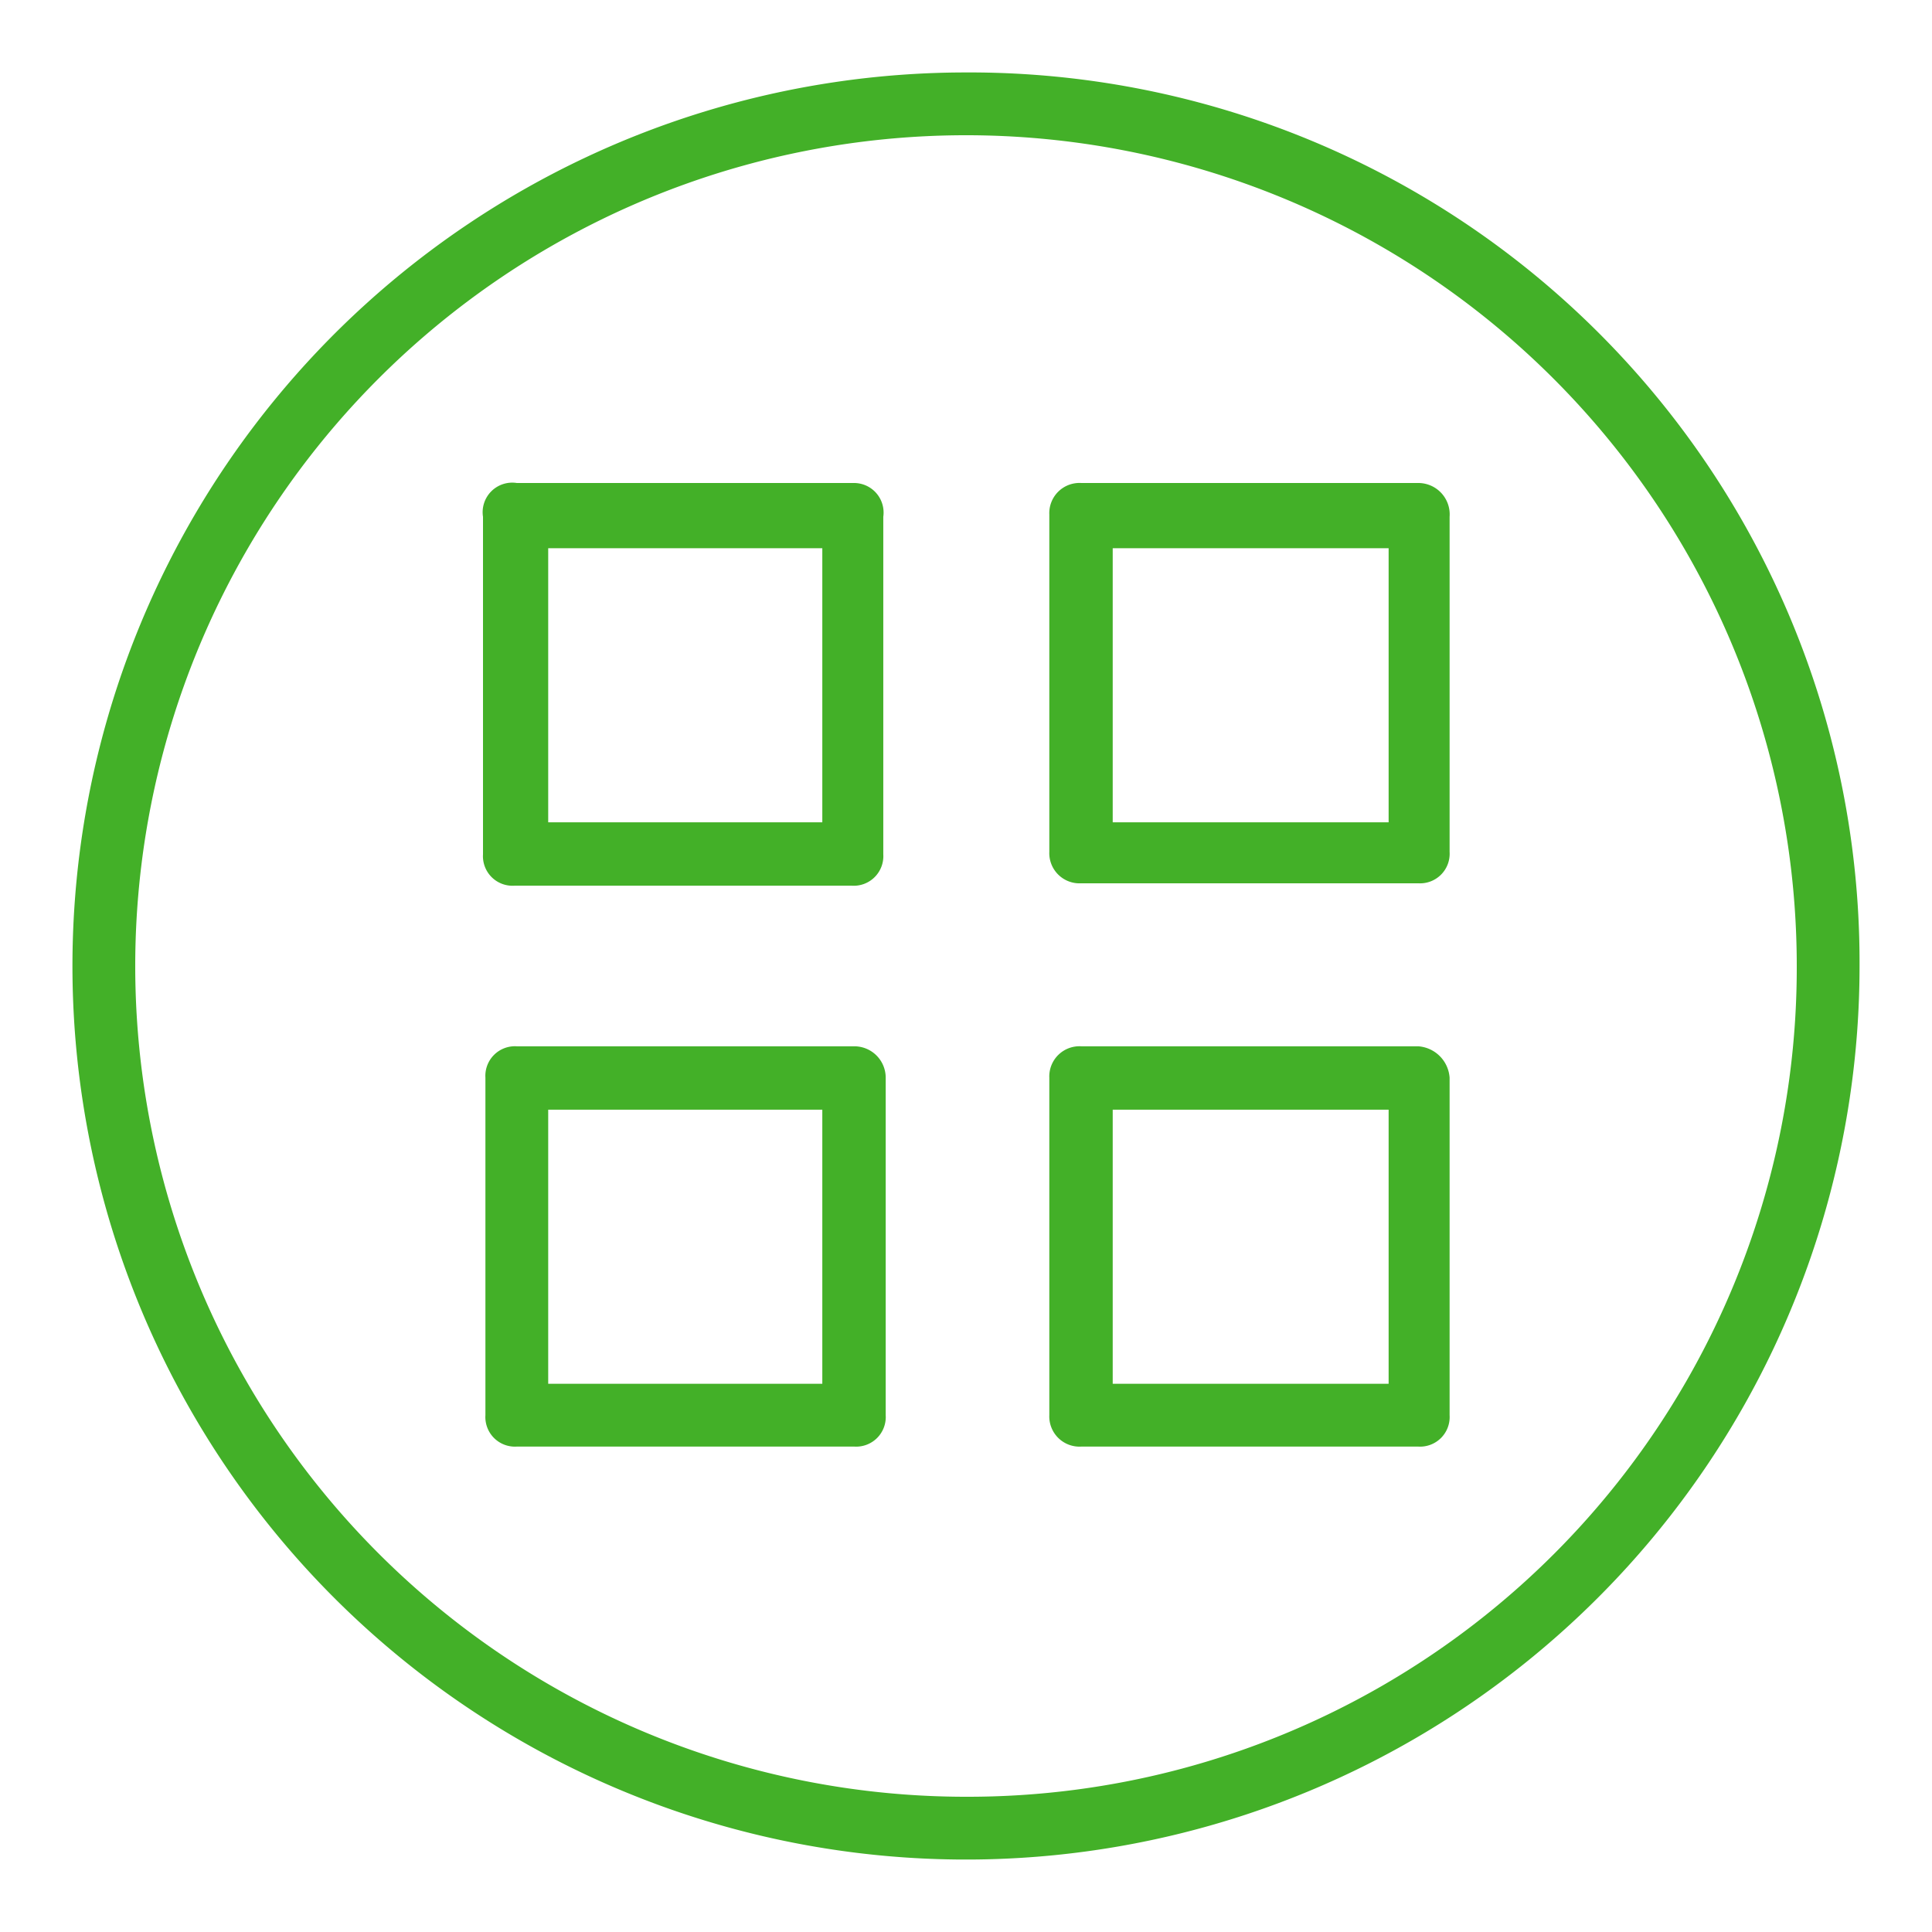
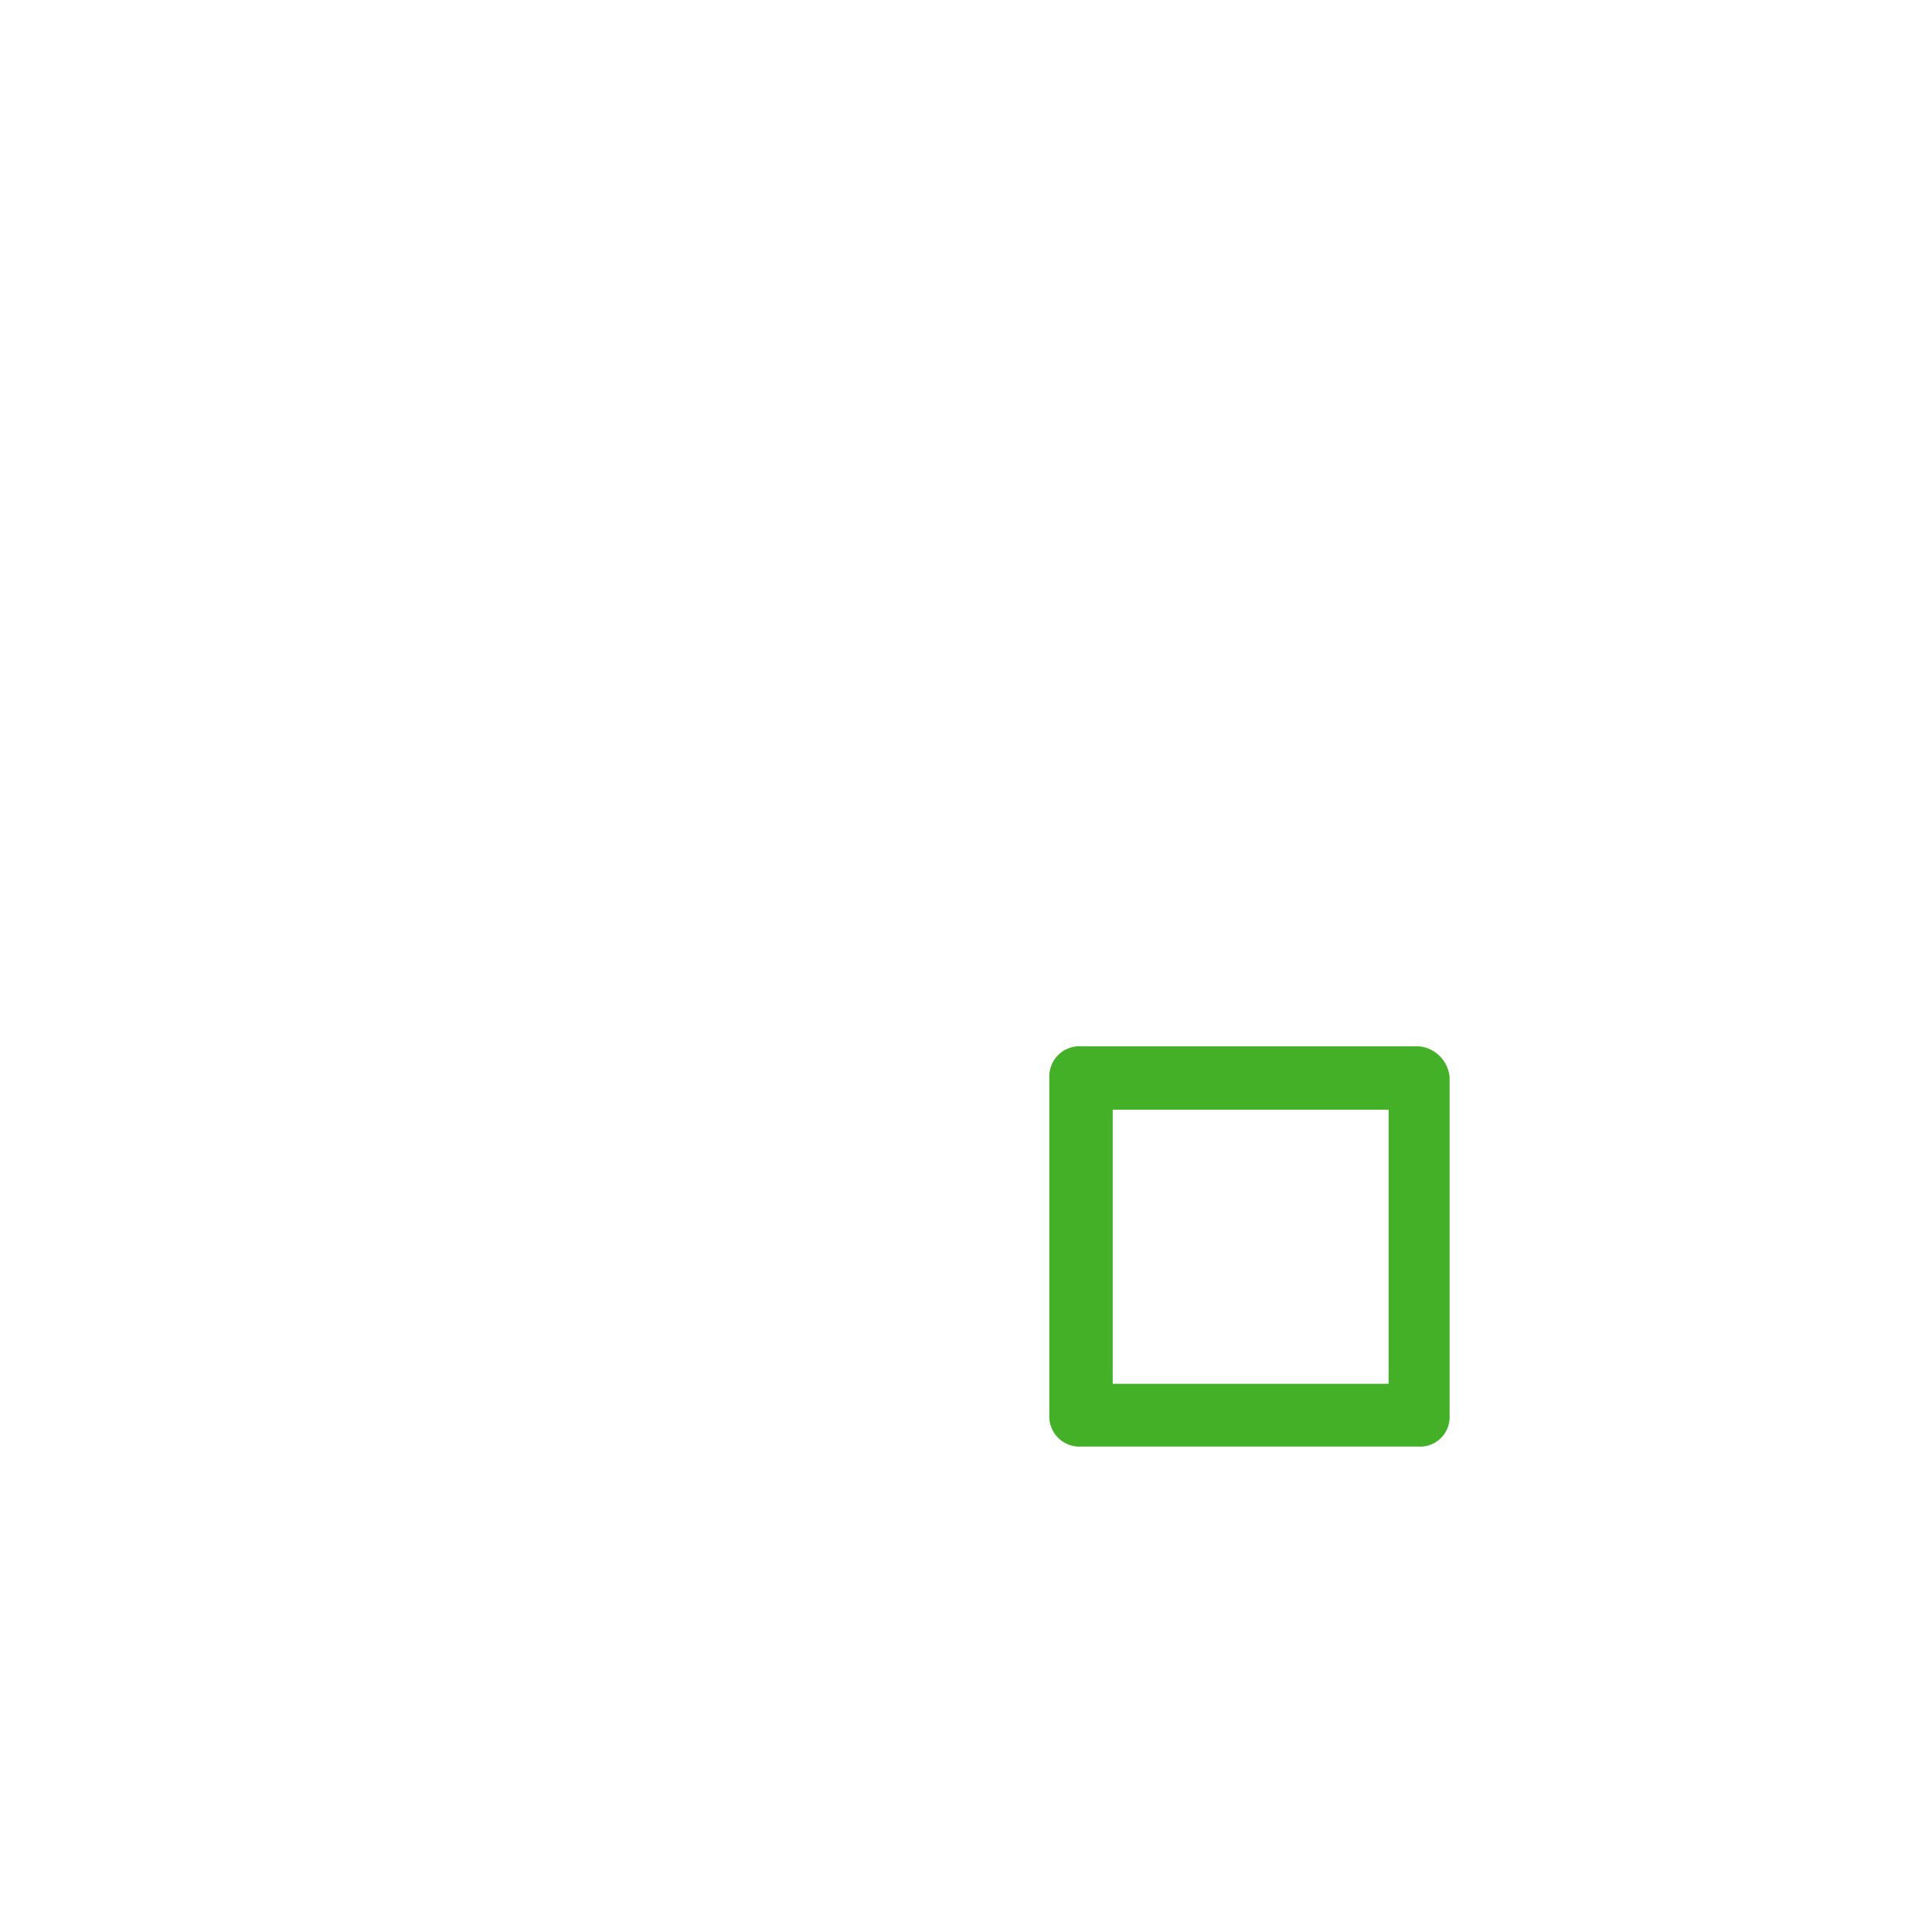
<svg xmlns="http://www.w3.org/2000/svg" viewBox="0 0 32 32">
  <defs>
    <style>.a{fill:#43b028;}</style>
  </defs>
-   <path class="a" d="M16,29.76A13.76,13.76,0,1,1,29.76,16h0A13.73,13.73,0,0,1,16,29.76M16,1.2A14.8,14.8,0,1,0,30.8,16h0A14.74,14.74,0,0,0,16,1.2h0" />
-   <path class="a" d="M13.62,13.62H9.08V9.08h4.54ZM14.15,8H8.56A.49.49,0,0,0,8,8.56v5.59a.49.49,0,0,0,.52.52h5.59a.49.49,0,0,0,.52-.52V8.56A.49.49,0,0,0,14.15,8" />
-   <path class="a" d="M23,13.62H18.43V9.08H23ZM23.49,8H17.91a.5.5,0,0,0-.53.52v5.59a.5.5,0,0,0,.53.52h5.58a.49.49,0,0,0,.52-.52V8.56A.52.52,0,0,0,23.49,8" />
-   <path class="a" d="M13.62,22.92H9.08V18.38h4.54Zm.53-5.59H8.56a.49.49,0,0,0-.52.52v5.59a.49.49,0,0,0,.52.52h5.59a.49.49,0,0,0,.52-.52V17.85a.52.52,0,0,0-.52-.52" />
  <path class="a" d="M23,22.92H18.43V18.38H23Zm.52-5.59H17.91a.5.5,0,0,0-.53.52v5.59a.5.5,0,0,0,.53.52h5.58a.49.49,0,0,0,.52-.52V17.85a.56.56,0,0,0-.52-.52" />
</svg>